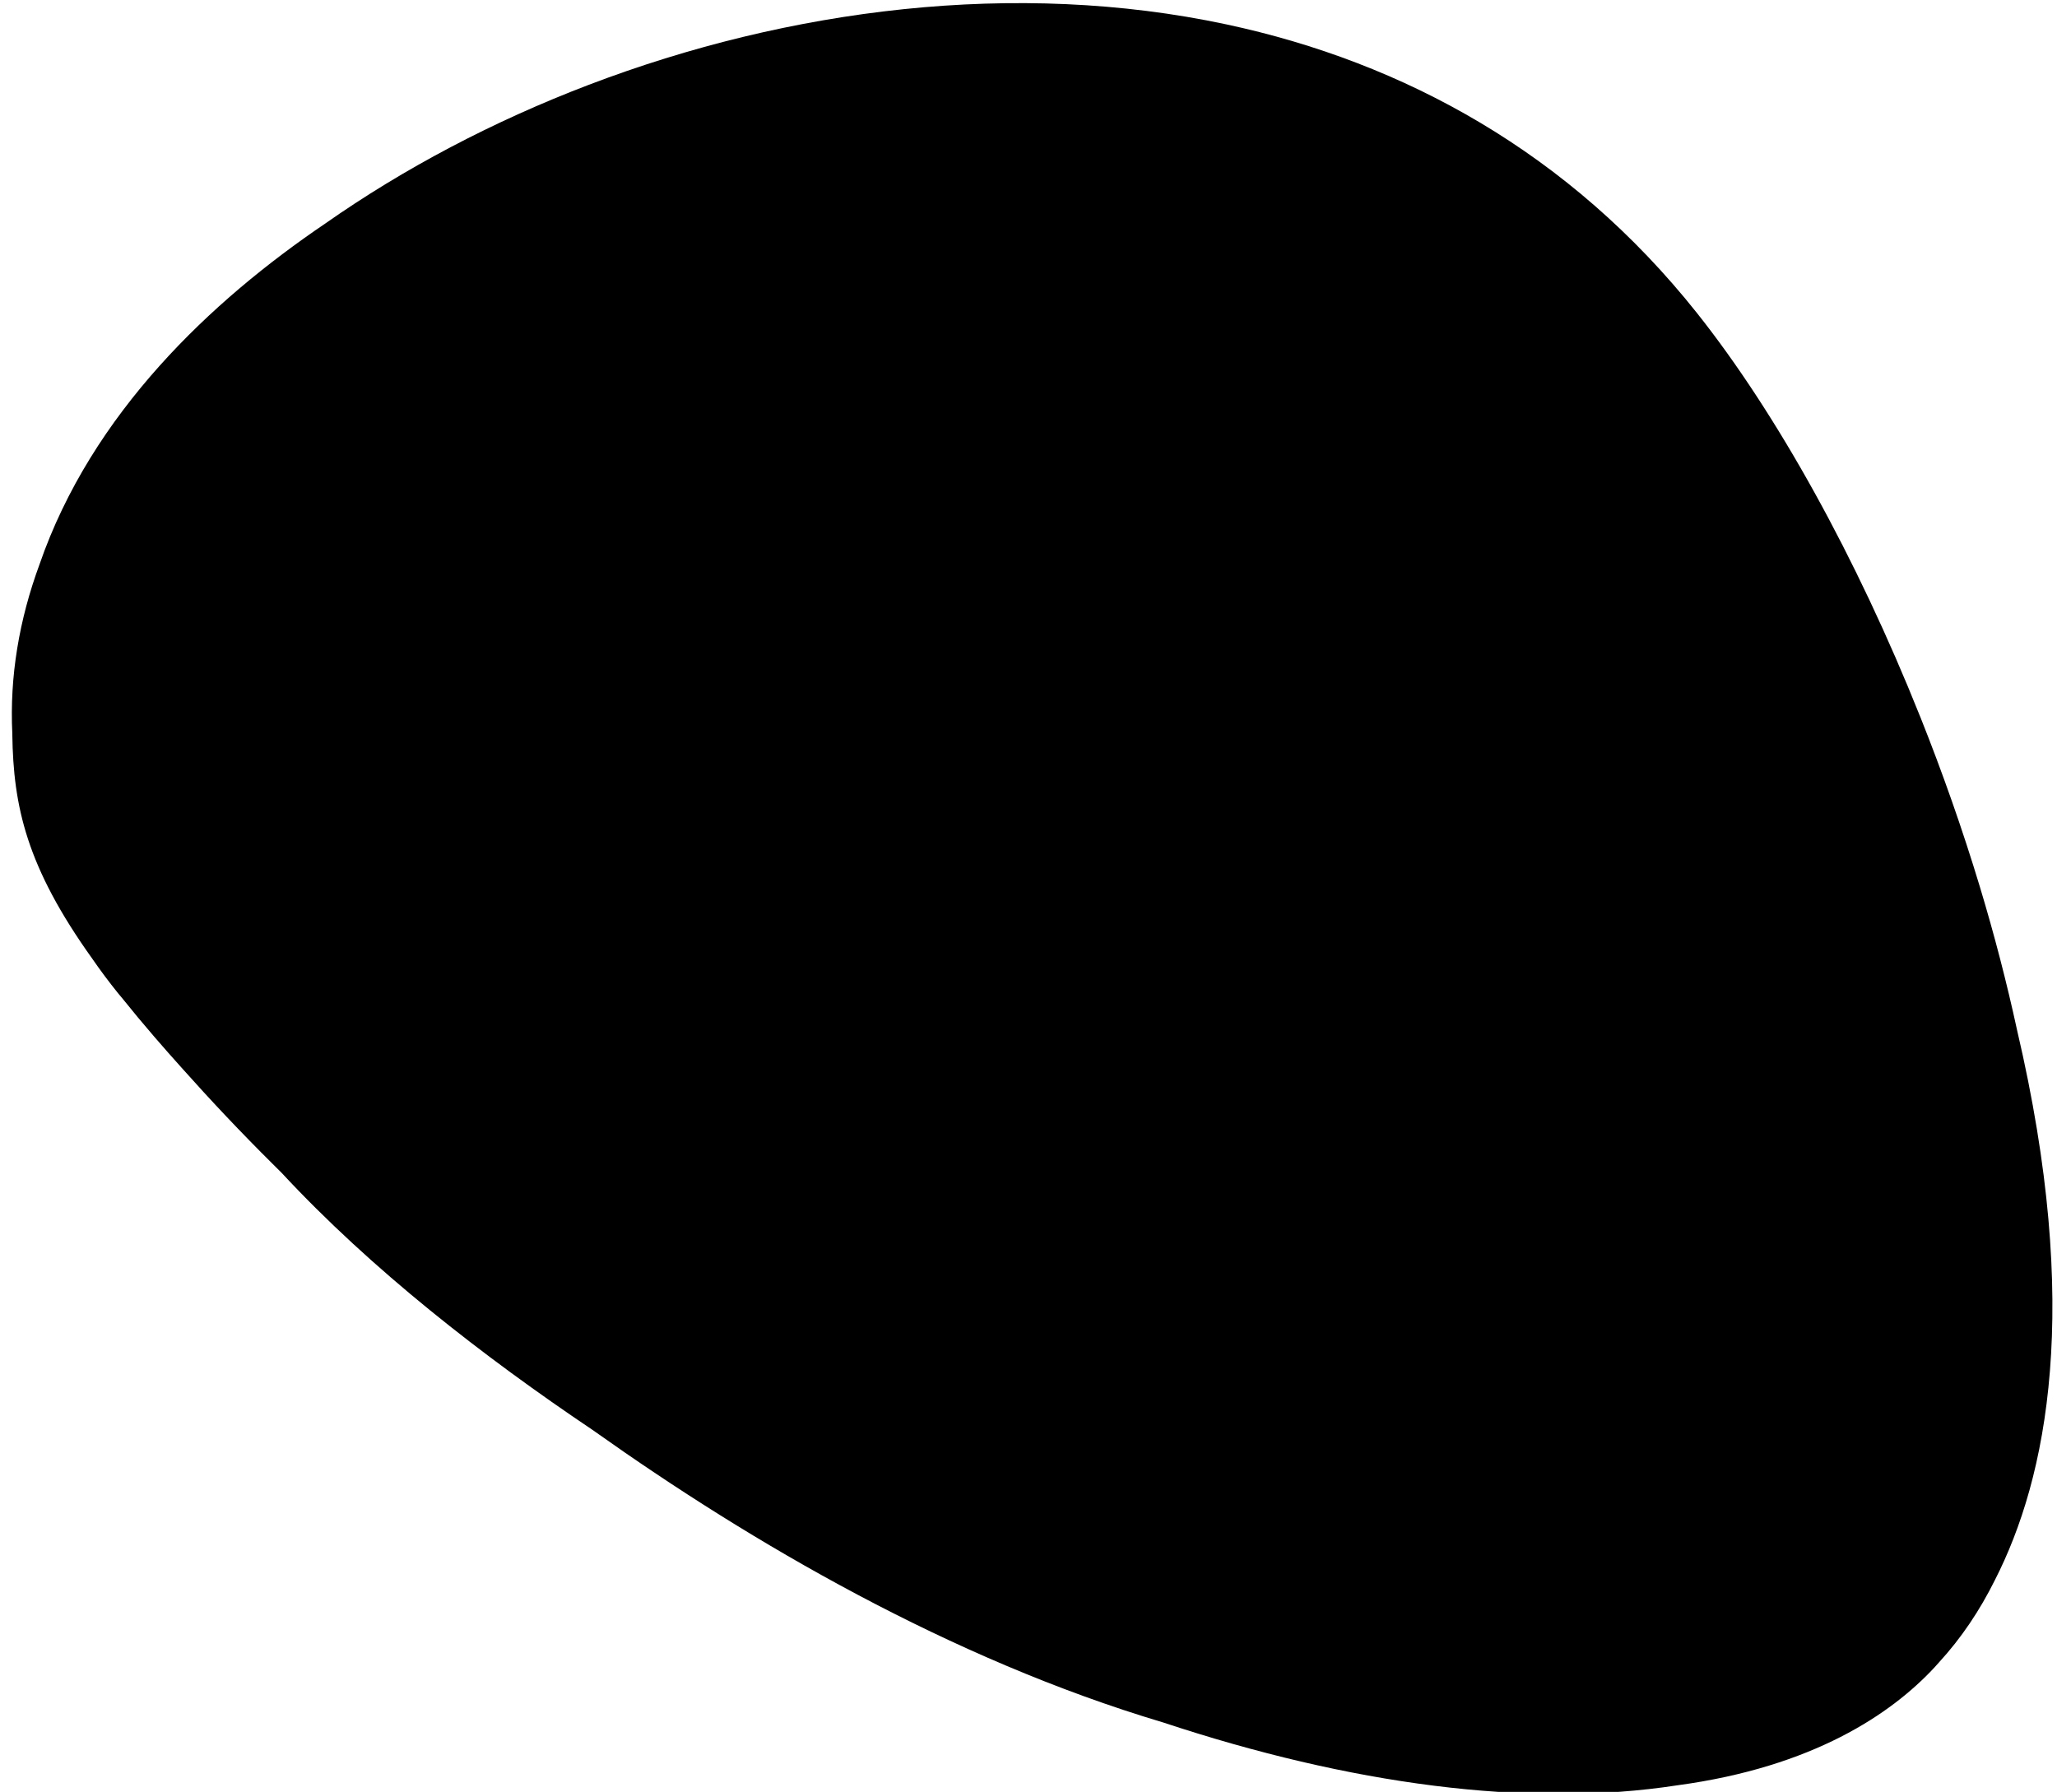
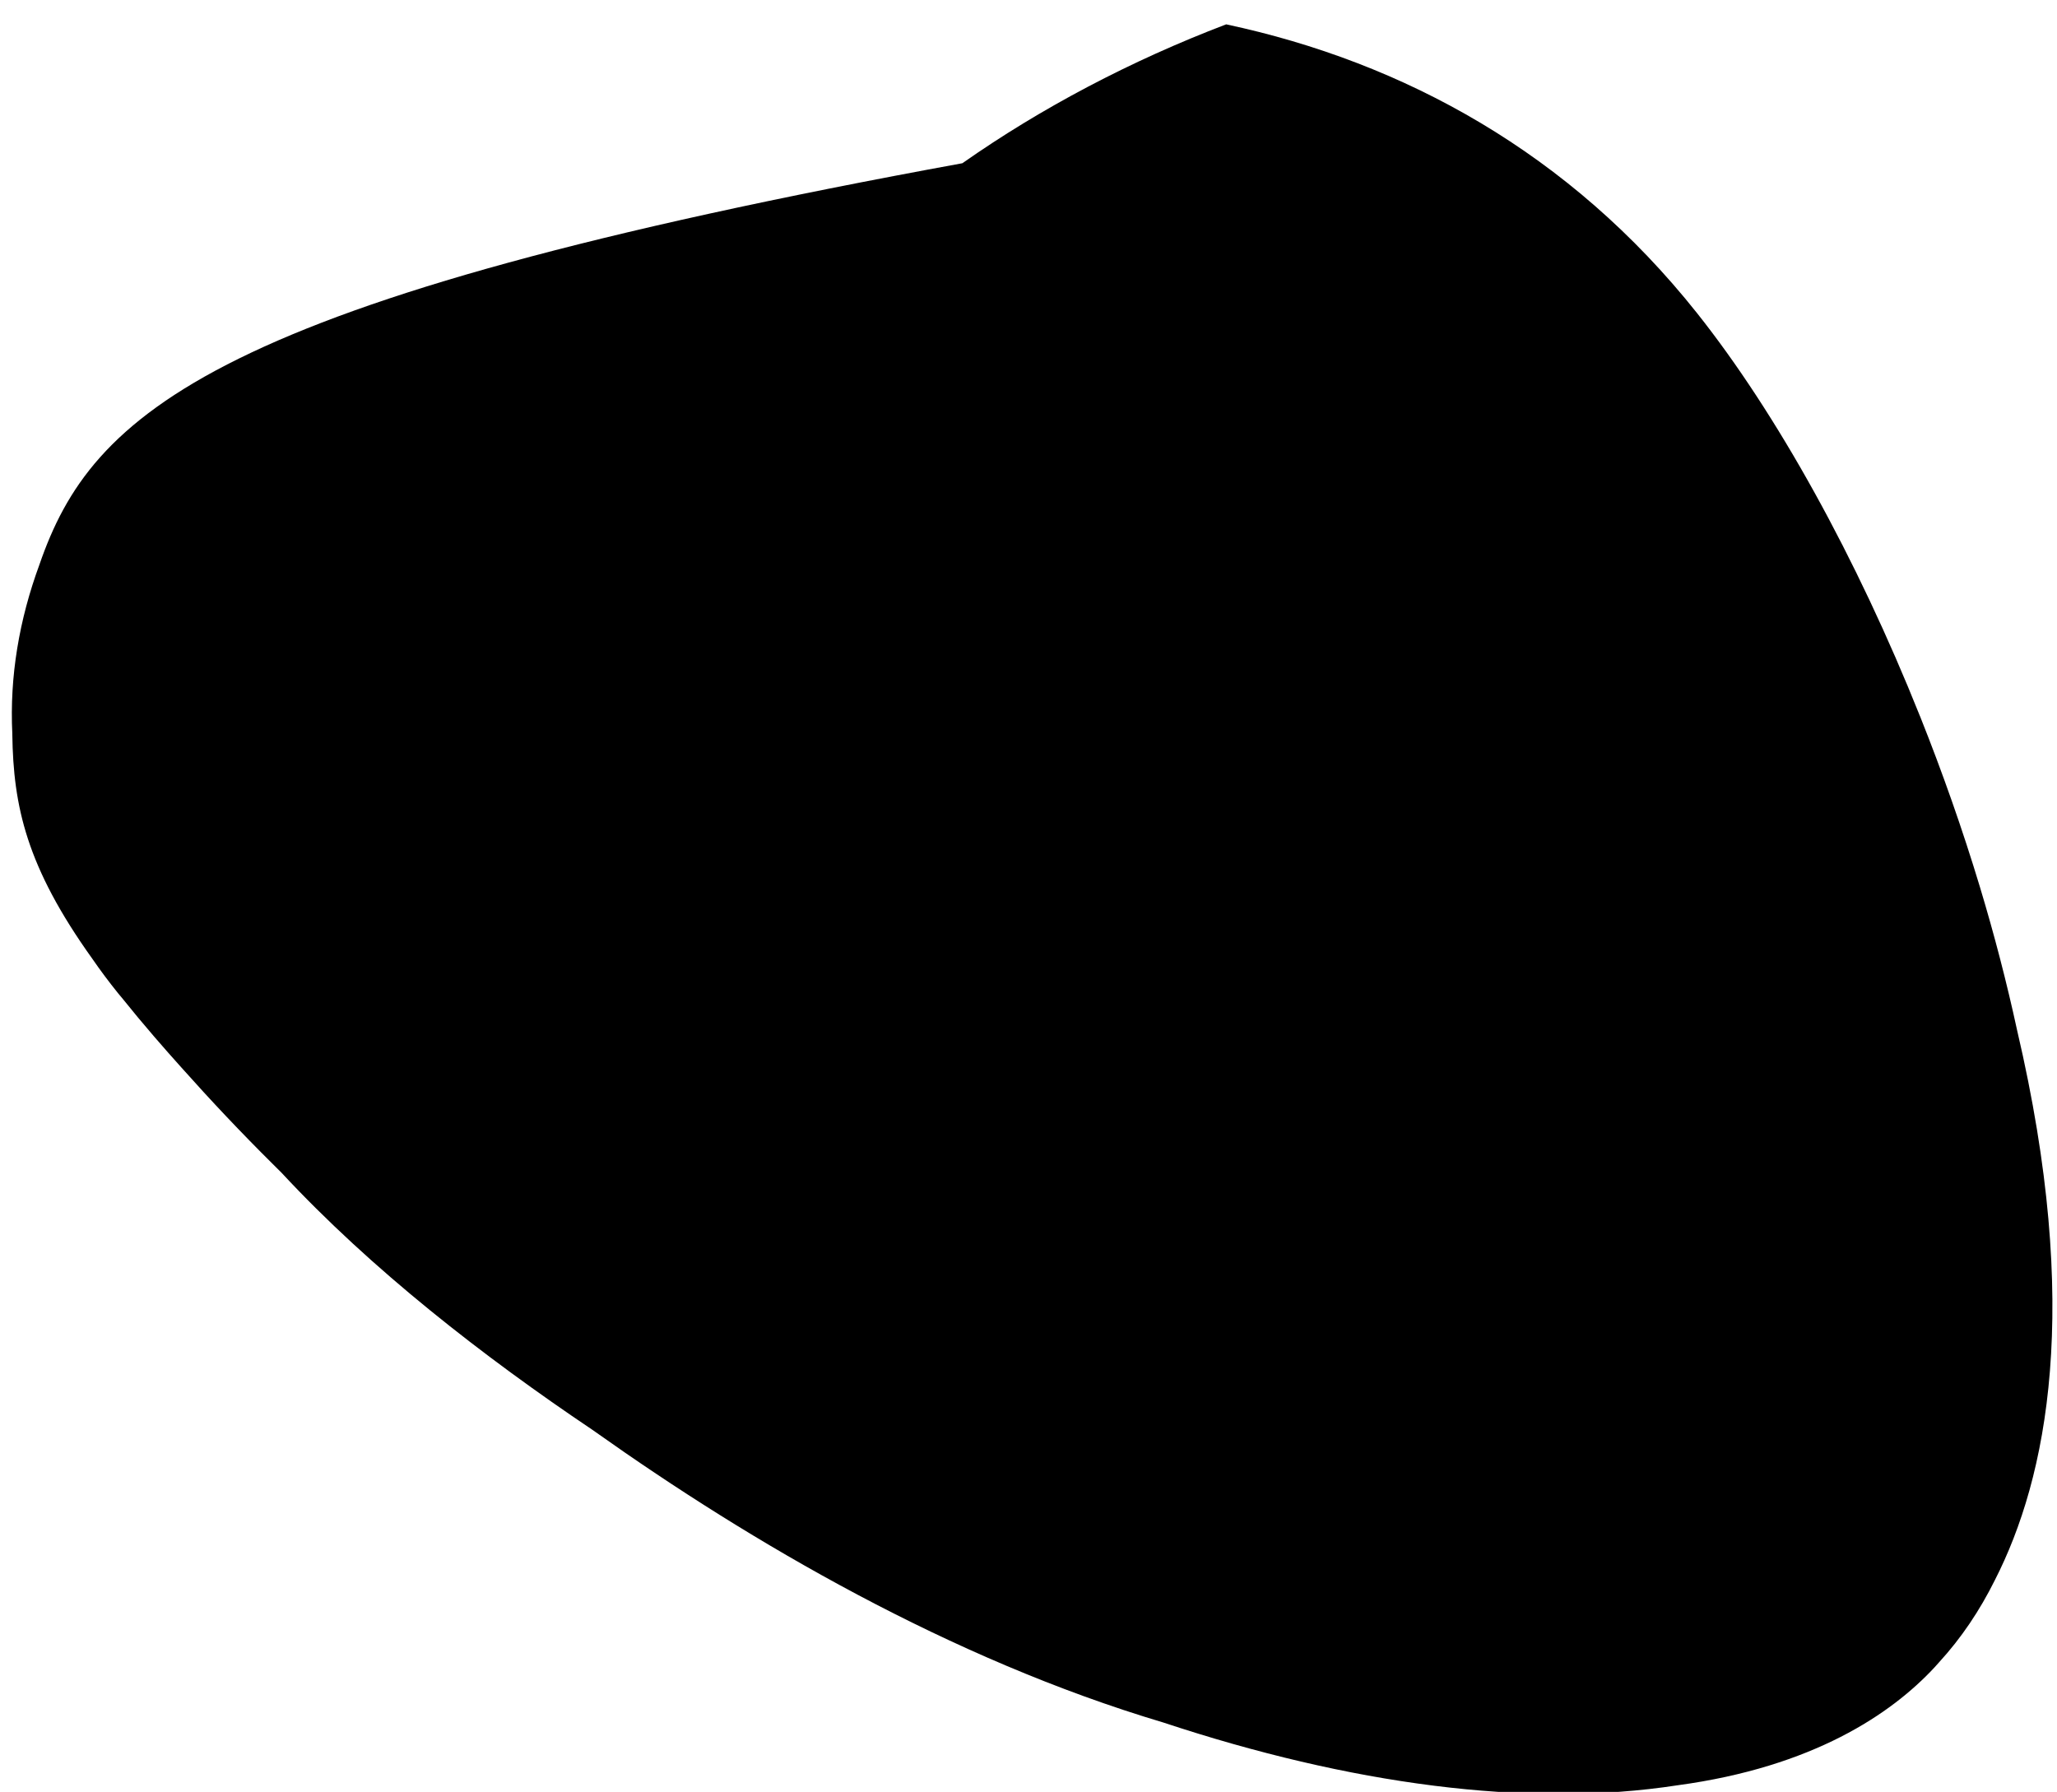
<svg xmlns="http://www.w3.org/2000/svg" version="1.1" id="Layer_1" x="0px" y="0px" width="194px" height="169px" viewBox="0 0 194 169" enable-background="new 0 0 194 169" xml:space="preserve">
-   <path fill-rule="evenodd" clip-rule="evenodd" d="M8.707,90.426c0.75,1.087,1.555,2.169,2.425,3.246  c0.151,0.188,0.311,0.37,0.463,0.557c0.902,1.128,1.885,2.308,2.946,3.54c0.043,0.051,0.089,0.103,0.134,0.154  c0.777,0.9,1.592,1.827,2.46,2.79c2.76,3.096,5.625,6.132,8.606,9.088c0,0,0.28,0.283,0.806,0.801  c8.455,9.111,19.083,17.37,29.318,24.248c0.105,0.072,0.21,0.147,0.315,0.221c14.648,10.391,33.395,21.381,53.546,27.392  c0.005,0.002,0.012,0.004,0.018,0.006c17.495,5.79,34.283,8.101,48.471,5.91c12.789-1.729,20.155-6.734,24.219-11.104  c0.145-0.155,0.292-0.324,0.437-0.487c2.097-2.287,3.845-4.89,5.27-7.76c4.92-9.633,8.227-25.675,2.096-51.86  c-0.973-4.494-2.151-9.016-3.503-13.499c-1.643-5.441-3.54-10.824-5.622-16.04c-0.008-0.027-0.014-0.045-0.014-0.045  s-0.005-0.002-0.006-0.001c-5.988-14.993-13.519-28.585-21.048-38.06c-11.979-15.075-27.615-23.647-44.4-27.227  c-19.811-4.225-41.221-1.497-60.11,5.702c-9.019,3.438-17.462,7.895-24.881,13.1C19.963,28.342,8.661,38.941,3.72,53.248  c-1.91,5.195-2.822,10.545-2.559,15.941c0,0.025-0.001,0.049,0,0.075C1.257,76.055,2.493,81.746,8.707,90.426z" />
+   <path fill-rule="evenodd" clip-rule="evenodd" d="M8.707,90.426c0.75,1.087,1.555,2.169,2.425,3.246  c0.151,0.188,0.311,0.37,0.463,0.557c0.902,1.128,1.885,2.308,2.946,3.54c0.043,0.051,0.089,0.103,0.134,0.154  c0.777,0.9,1.592,1.827,2.46,2.79c2.76,3.096,5.625,6.132,8.606,9.088c0,0,0.28,0.283,0.806,0.801  c8.455,9.111,19.083,17.37,29.318,24.248c0.105,0.072,0.21,0.147,0.315,0.221c14.648,10.391,33.395,21.381,53.546,27.392  c0.005,0.002,0.012,0.004,0.018,0.006c17.495,5.79,34.283,8.101,48.471,5.91c12.789-1.729,20.155-6.734,24.219-11.104  c0.145-0.155,0.292-0.324,0.437-0.487c2.097-2.287,3.845-4.89,5.27-7.76c4.92-9.633,8.227-25.675,2.096-51.86  c-0.973-4.494-2.151-9.016-3.503-13.499c-1.643-5.441-3.54-10.824-5.622-16.04c-0.008-0.027-0.014-0.045-0.014-0.045  s-0.005-0.002-0.006-0.001c-5.988-14.993-13.519-28.585-21.048-38.06c-11.979-15.075-27.615-23.647-44.4-27.227  c-9.019,3.438-17.462,7.895-24.881,13.1C19.963,28.342,8.661,38.941,3.72,53.248  c-1.91,5.195-2.822,10.545-2.559,15.941c0,0.025-0.001,0.049,0,0.075C1.257,76.055,2.493,81.746,8.707,90.426z" />
</svg>